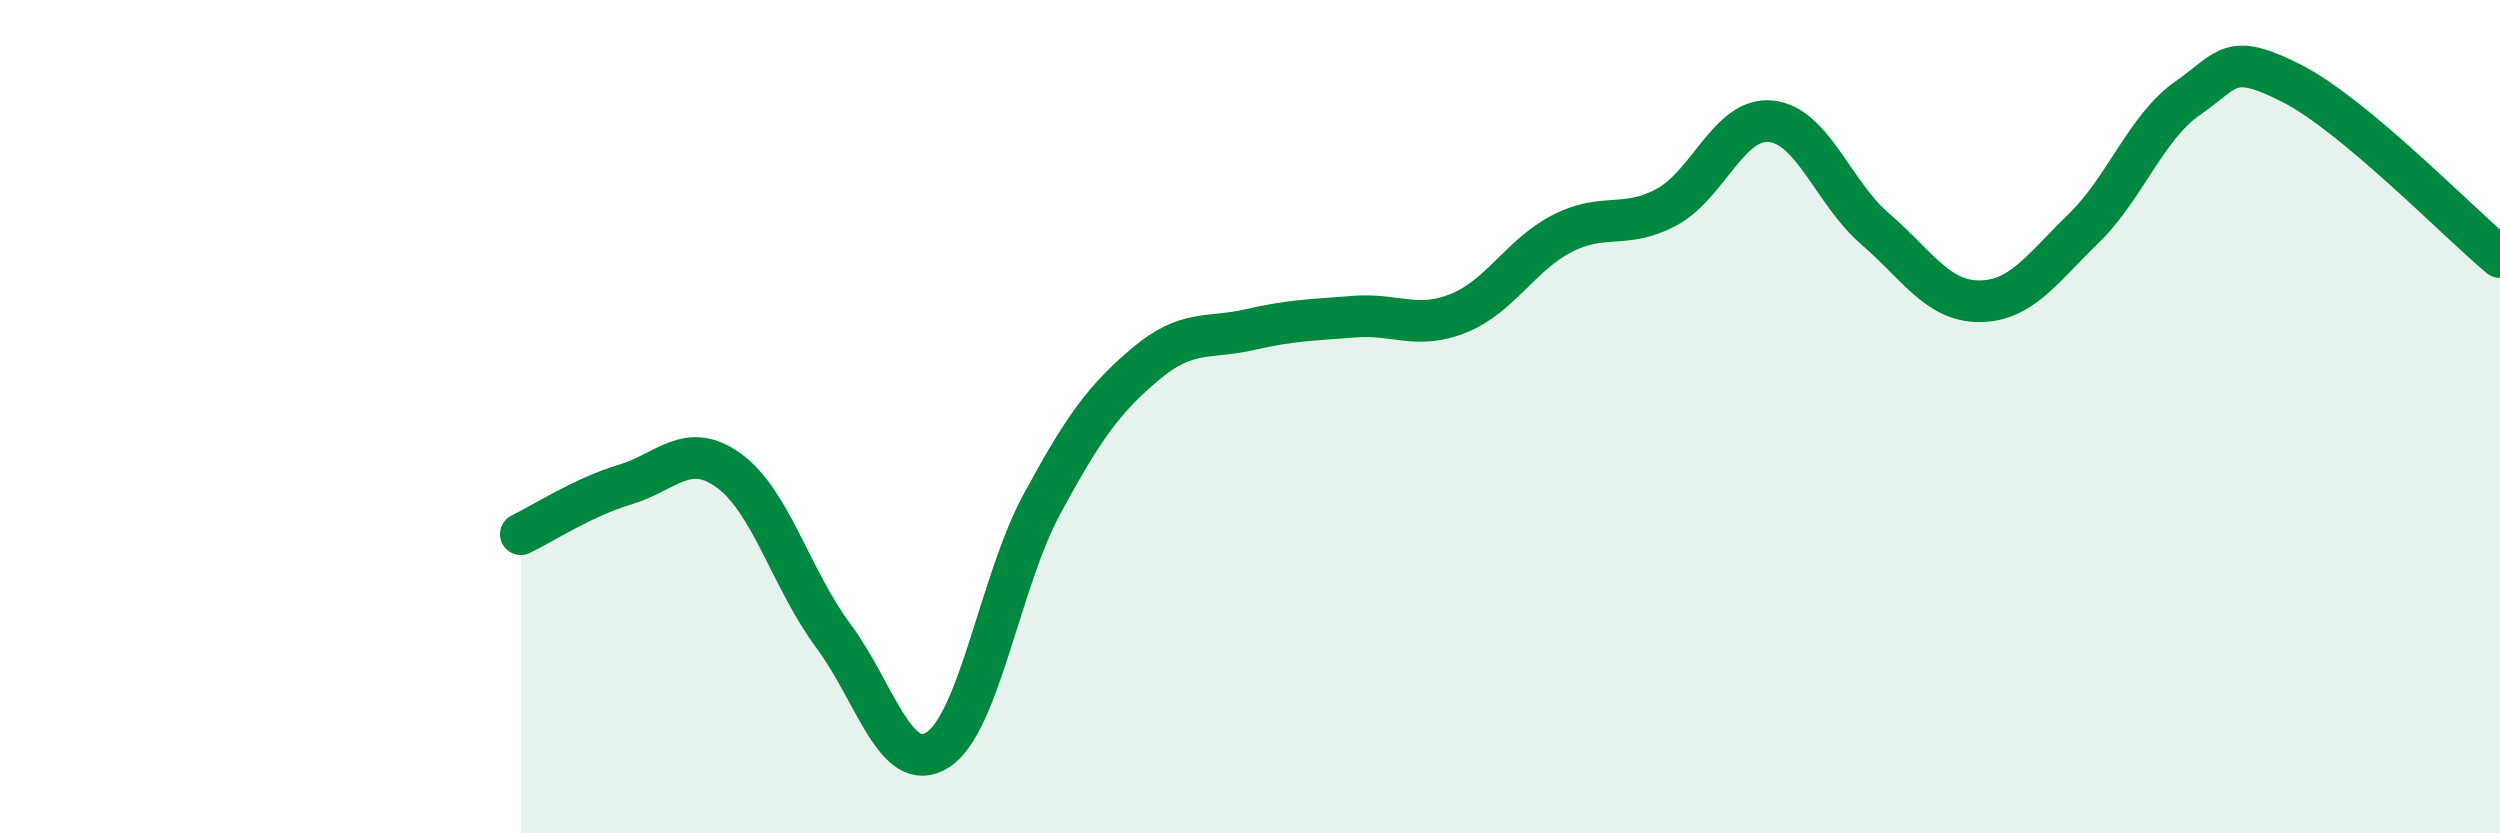
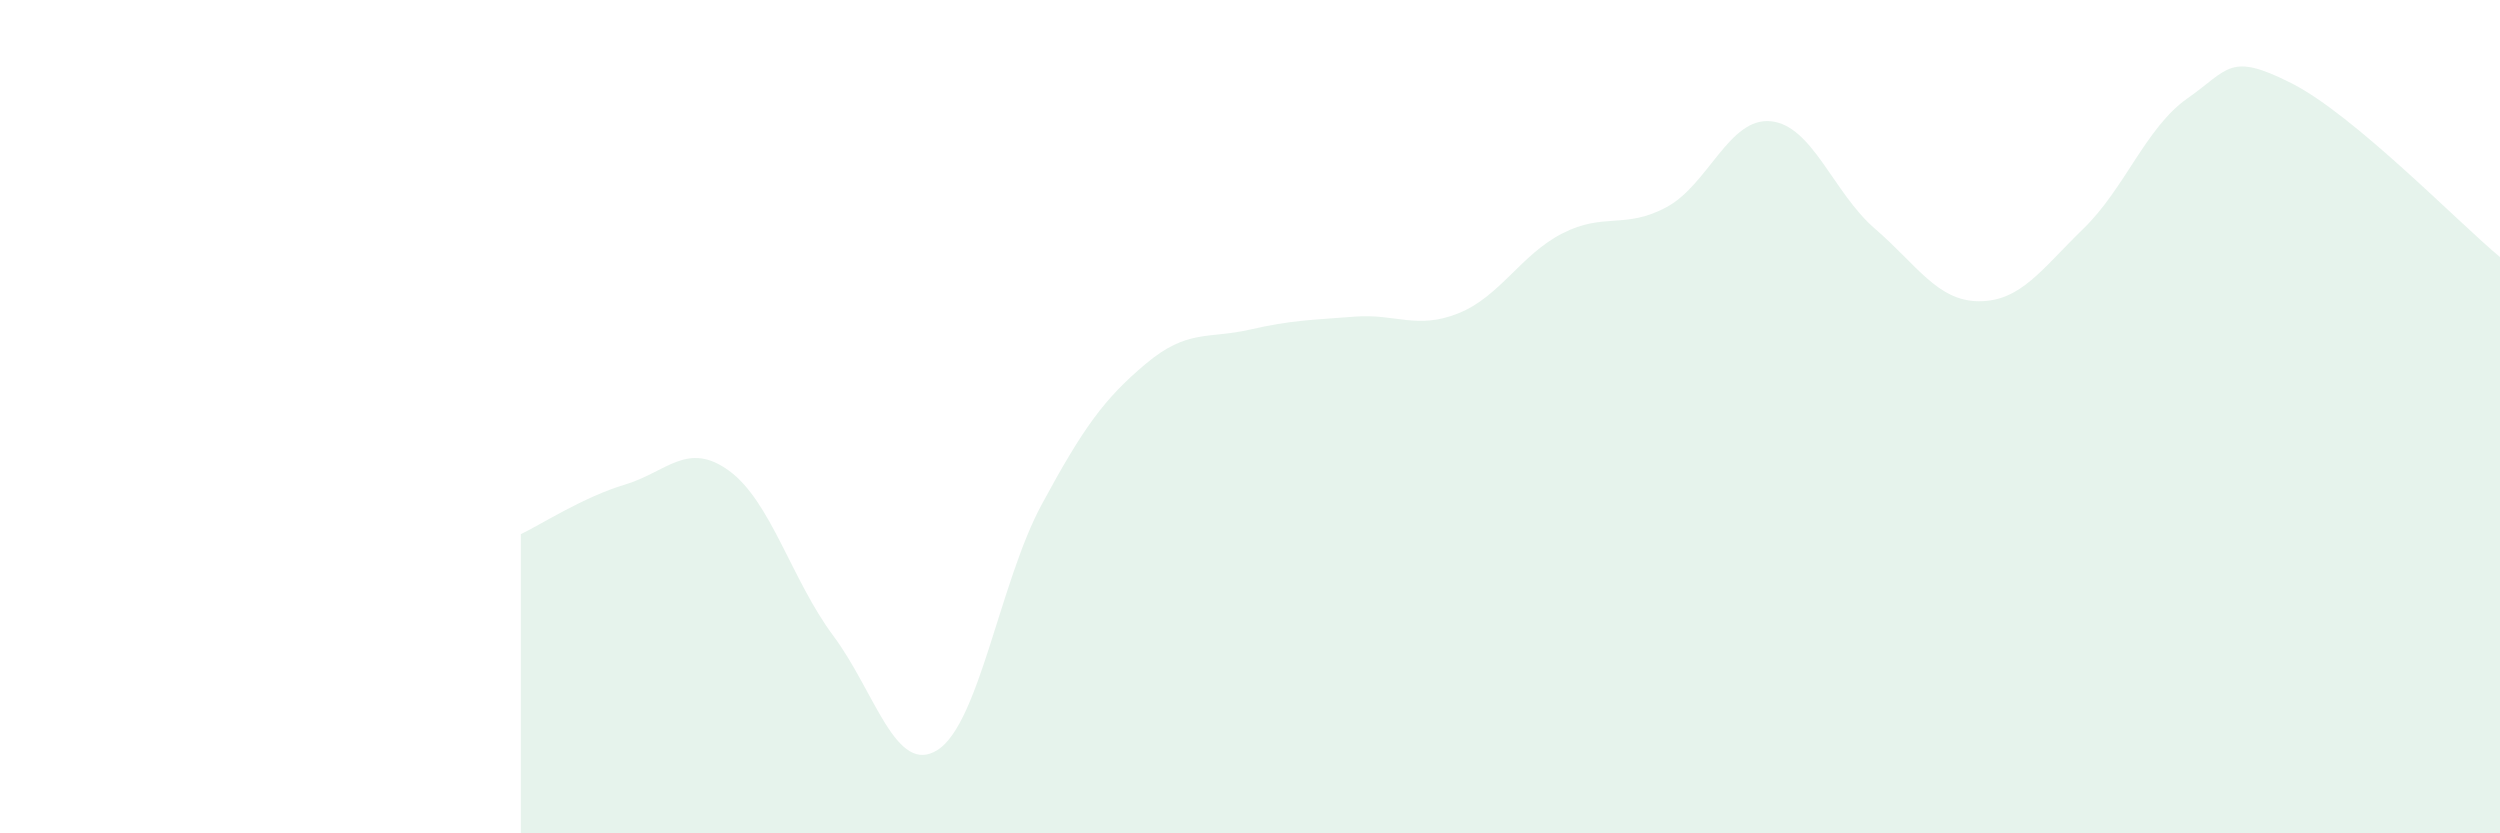
<svg xmlns="http://www.w3.org/2000/svg" width="60" height="20" viewBox="0 0 60 20">
  <path d="M 12.5,12.82 C 13,12.58 14,11.93 15,11.63 C 16,11.33 16.5,10.57 17.5,11.3 C 18.5,12.03 19,13.92 20,15.26 C 21,16.6 21.5,18.63 22.5,18 C 23.5,17.37 24,13.96 25,12.11 C 26,10.26 26.5,9.57 27.5,8.73 C 28.5,7.89 29,8.14 30,7.91 C 31,7.68 31.5,7.68 32.5,7.6 C 33.5,7.52 34,7.92 35,7.52 C 36,7.12 36.5,6.11 37.5,5.6 C 38.5,5.09 39,5.51 40,4.97 C 41,4.43 41.5,2.81 42.5,2.91 C 43.5,3.01 44,4.63 45,5.49 C 46,6.35 46.5,7.23 47.5,7.23 C 48.5,7.23 49,6.46 50,5.49 C 51,4.52 51.5,3.06 52.5,2.36 C 53.5,1.66 53.5,1.24 55,2 C 56.5,2.76 59,5.34 60,6.17L60 20L12.5 20Z" fill="#008740" opacity="0.1" stroke-linecap="round" stroke-linejoin="round" />
-   <path d="M 12.5,12.82 C 13,12.58 14,11.93 15,11.63 C 16,11.33 16.5,10.57 17.5,11.3 C 18.5,12.03 19,13.92 20,15.26 C 21,16.6 21.5,18.63 22.5,18 C 23.5,17.37 24,13.96 25,12.11 C 26,10.26 26.5,9.57 27.5,8.73 C 28.5,7.89 29,8.14 30,7.91 C 31,7.68 31.5,7.68 32.5,7.6 C 33.5,7.52 34,7.92 35,7.52 C 36,7.12 36.5,6.11 37.5,5.6 C 38.5,5.09 39,5.51 40,4.97 C 41,4.43 41.5,2.81 42.5,2.91 C 43.5,3.01 44,4.63 45,5.49 C 46,6.35 46.5,7.23 47.5,7.23 C 48.5,7.23 49,6.46 50,5.49 C 51,4.52 51.5,3.06 52.5,2.36 C 53.5,1.66 53.5,1.24 55,2 C 56.5,2.76 59,5.34 60,6.17" stroke="#008740" stroke-width="1" fill="none" stroke-linecap="round" stroke-linejoin="round" />
</svg>